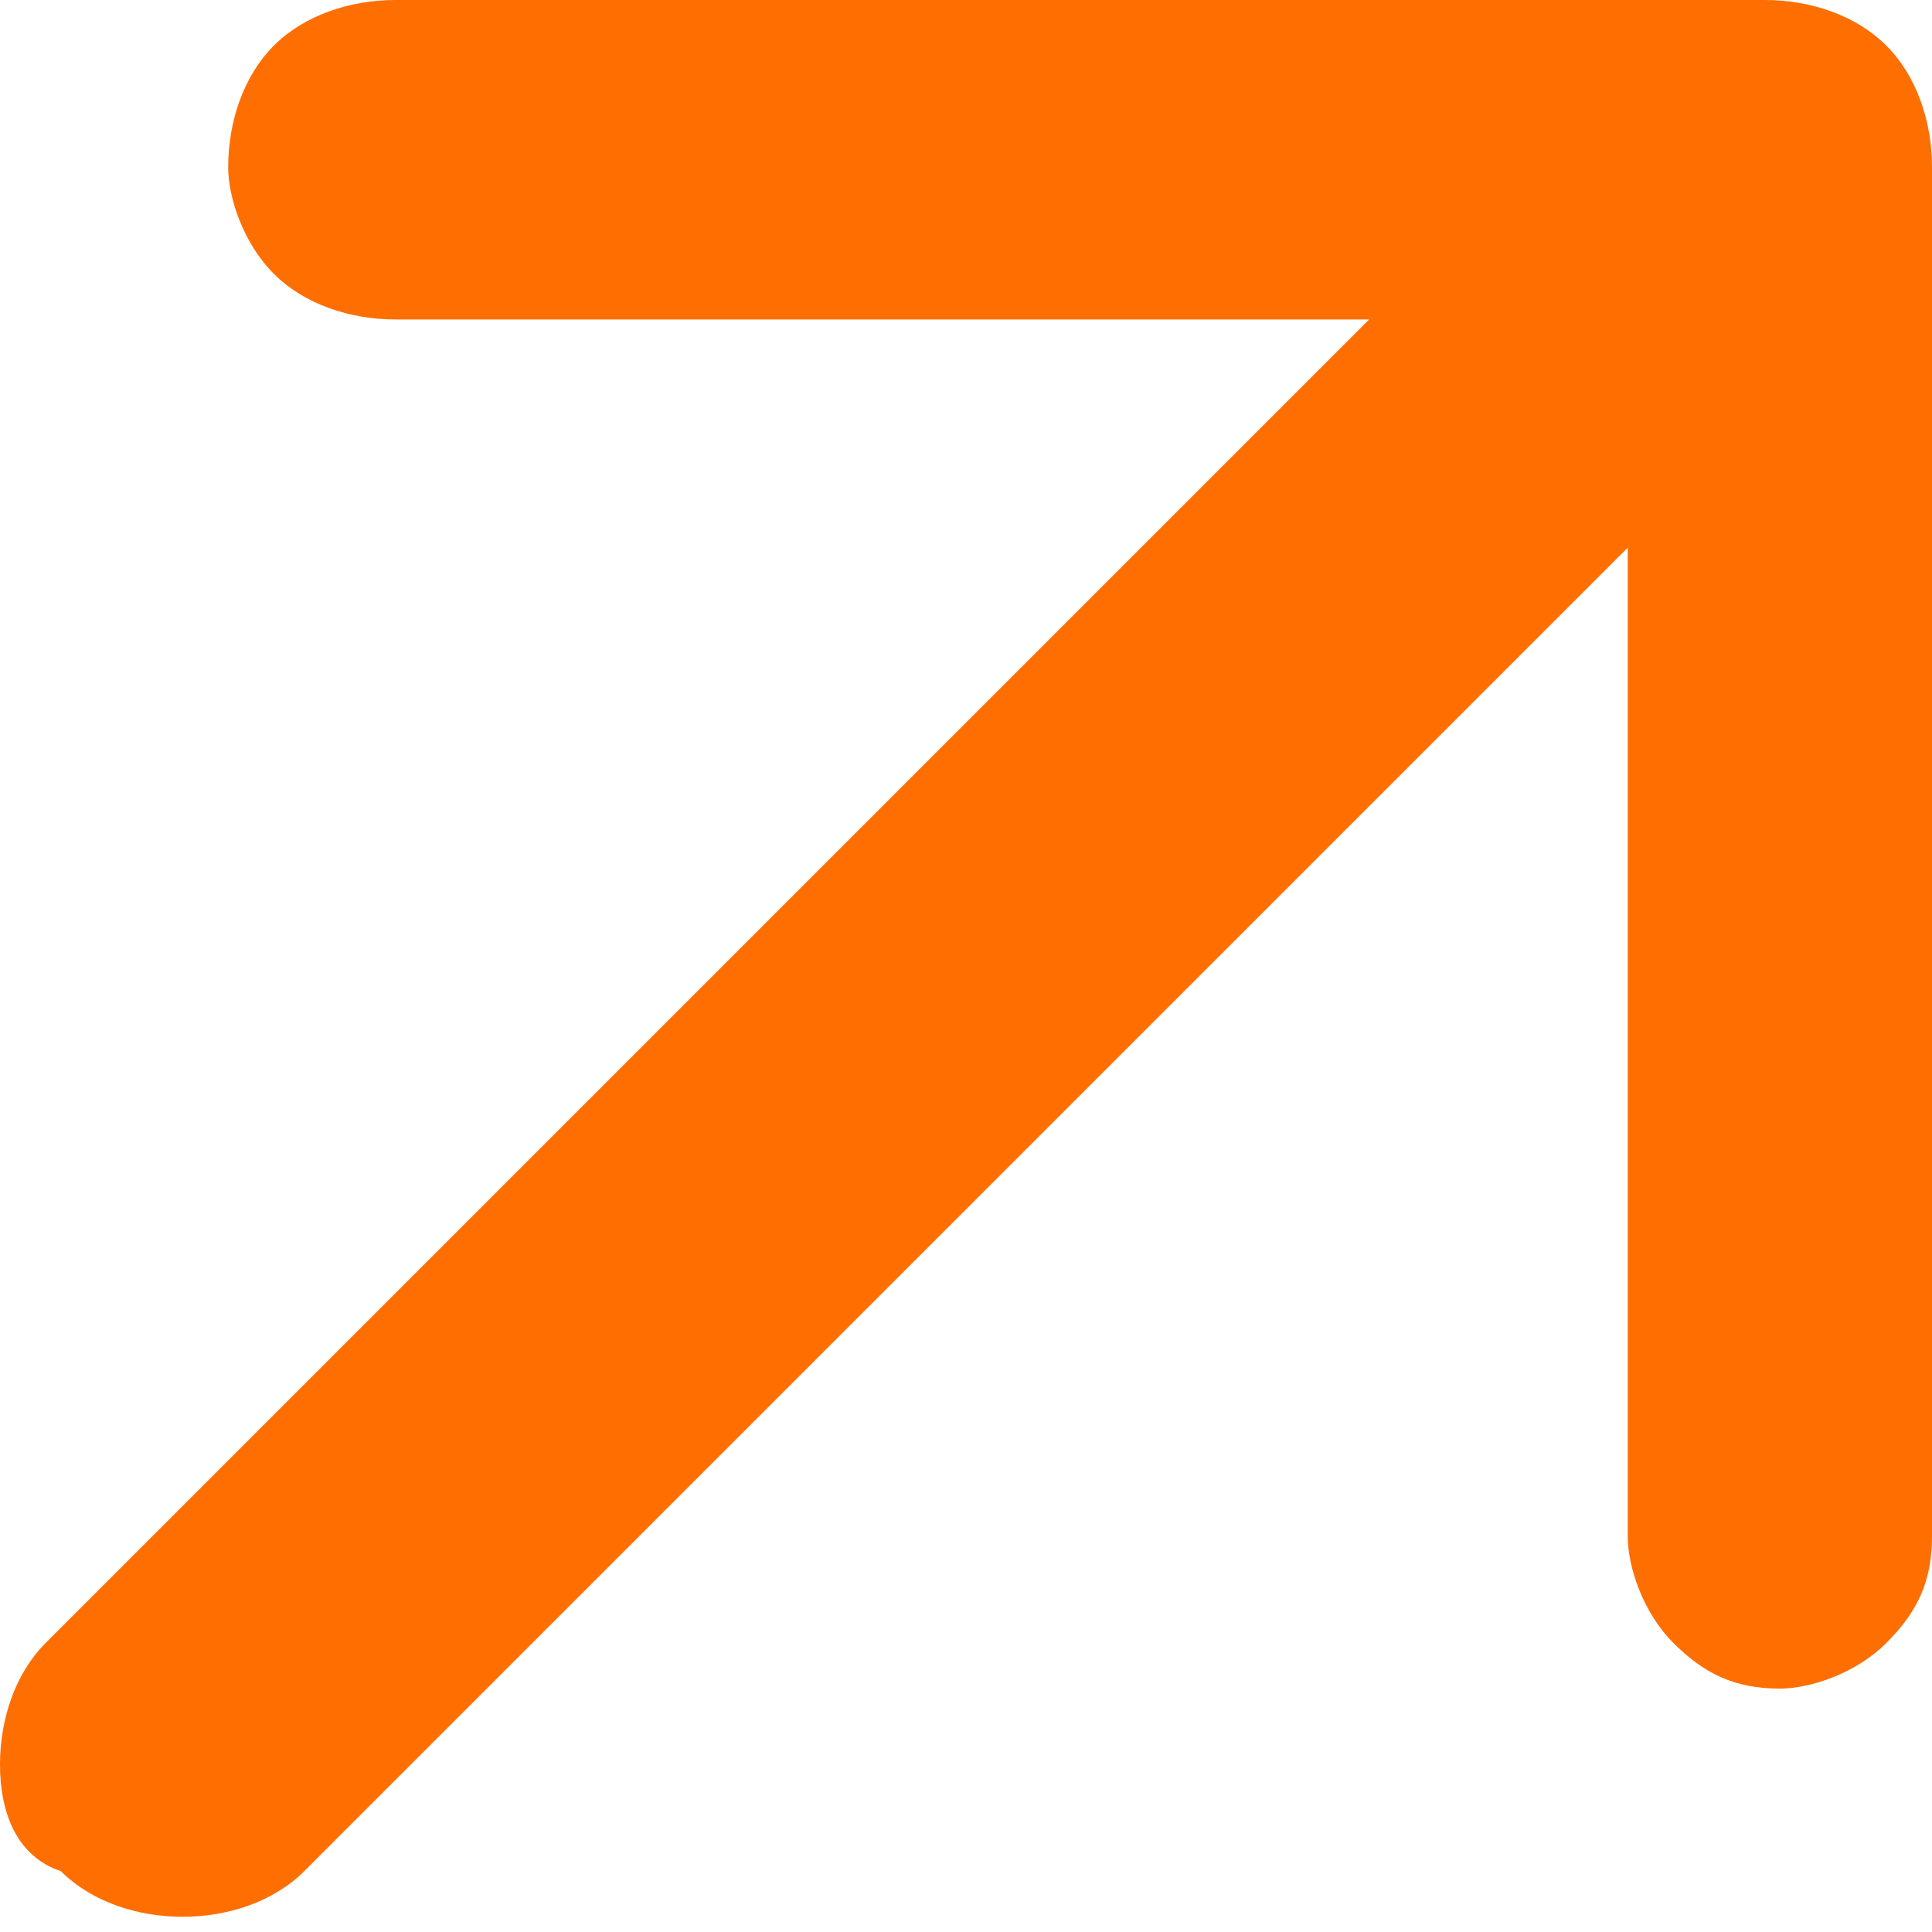
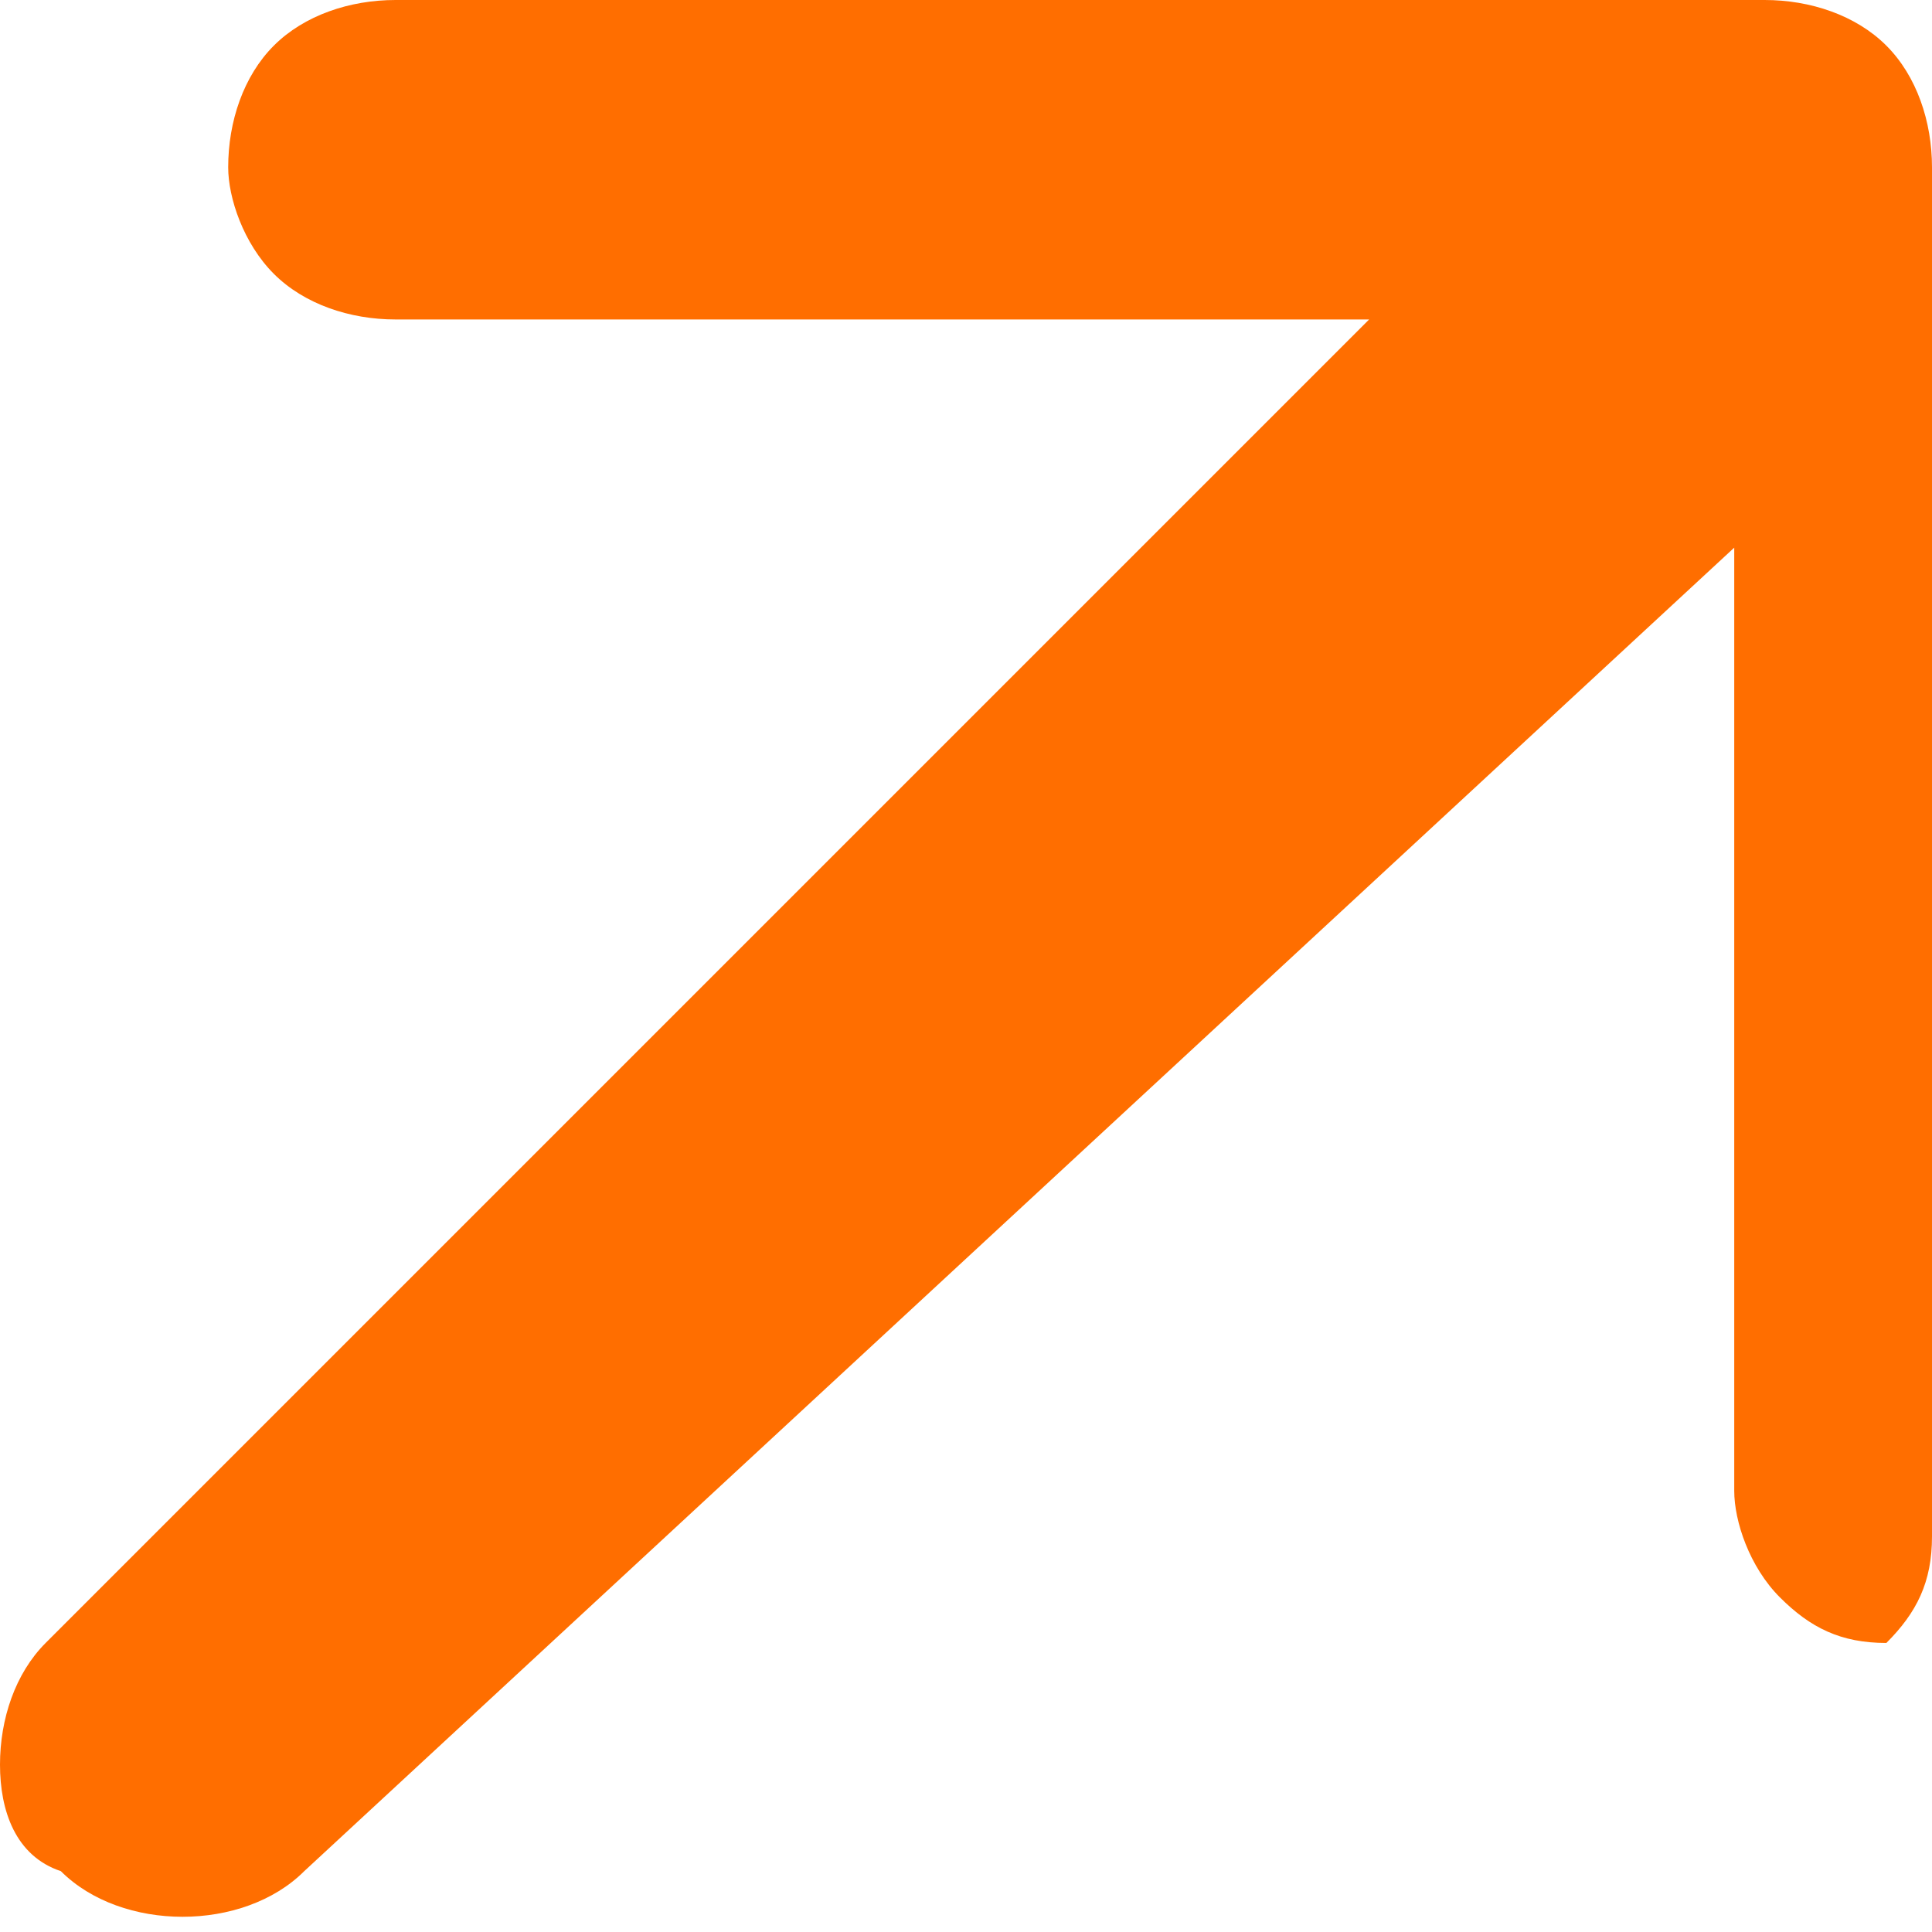
<svg xmlns="http://www.w3.org/2000/svg" version="1.1" id="Layer_1" x="0px" y="0px" viewBox="0 0 12.7 12.7" style="enable-background:new 0 0 12.7 12.7;" xml:space="preserve">
  <style type="text/css">
	.st0{fill-rule:evenodd;clip-rule:evenodd;fill:#FF6E00;}
</style>
  <g>
-     <path class="st0" d="M1.5,1.1c0-0.3,0.1-0.6,0.3-0.8S2.3,0,2.6,0h9c0.3,0,0.6,0.1,0.8,0.3s0.3,0.5,0.3,0.8v9c0,0.3-0.1,0.5-0.3,0.7   s-0.5,0.3-0.7,0.3c-0.3,0-0.5-0.1-0.7-0.3s-0.3-0.5-0.3-0.7V3.6L2,12.3c-0.2,0.2-0.5,0.3-0.8,0.3s-0.6-0.1-0.8-0.3   C0.1,12.2,0,11.9,0,11.6c0-0.3,0.1-0.6,0.3-0.8L9,2.1H2.6C2.3,2.1,2,2,1.8,1.8S1.5,1.3,1.5,1.1z" />
+     <path class="st0" d="M1.5,1.1c0-0.3,0.1-0.6,0.3-0.8S2.3,0,2.6,0h9c0.3,0,0.6,0.1,0.8,0.3s0.3,0.5,0.3,0.8v9c0,0.3-0.1,0.5-0.3,0.7   c-0.3,0-0.5-0.1-0.7-0.3s-0.3-0.5-0.3-0.7V3.6L2,12.3c-0.2,0.2-0.5,0.3-0.8,0.3s-0.6-0.1-0.8-0.3   C0.1,12.2,0,11.9,0,11.6c0-0.3,0.1-0.6,0.3-0.8L9,2.1H2.6C2.3,2.1,2,2,1.8,1.8S1.5,1.3,1.5,1.1z" />
  </g>
</svg>